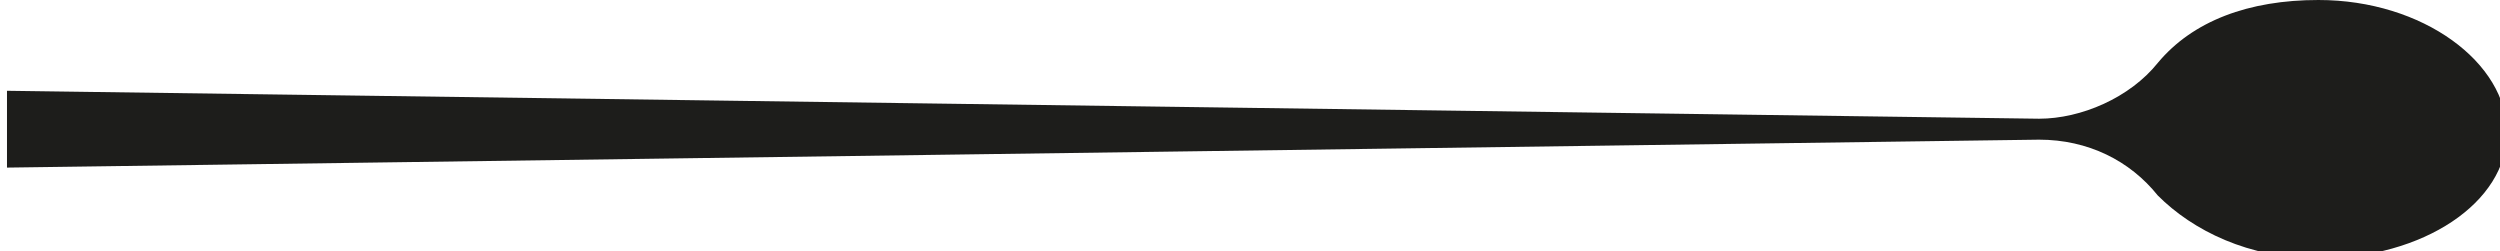
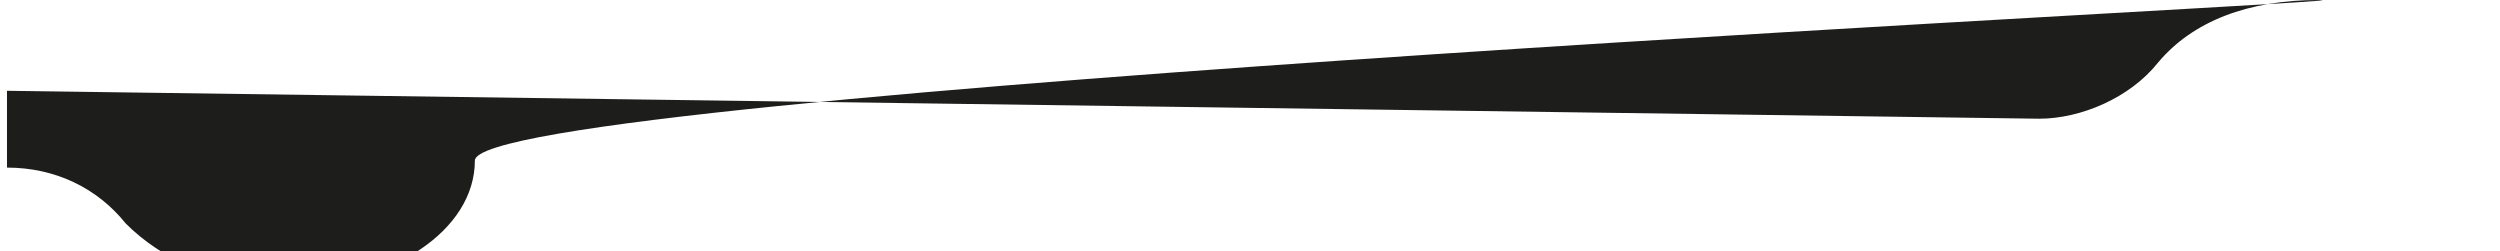
<svg xmlns="http://www.w3.org/2000/svg" version="1.1" id="Режим_изоляции" x="0px" y="0px" viewBox="-31.3 112.3 35.8 3.6" enable-background="new -31.3 112.3 35.8 3.6" xml:space="preserve">
-   <path fill="#1D1D1B" d="M1.9,112.3c-1,0-1.8,0.3-2.3,0.9c-0.4,0.5-1.1,0.8-1.7,0.8l-29.1-0.4v1.1l29.1-0.4c0.7,0,1.3,0.3,1.7,0.8  c0.5,0.5,1.3,0.9,2.3,0.9c1.5,0,2.7-0.8,2.7-1.8S3.4,112.3,1.9,112.3z" />
+   <path fill="#1D1D1B" d="M1.9,112.3c-1,0-1.8,0.3-2.3,0.9c-0.4,0.5-1.1,0.8-1.7,0.8l-29.1-0.4v1.1c0.7,0,1.3,0.3,1.7,0.8  c0.5,0.5,1.3,0.9,2.3,0.9c1.5,0,2.7-0.8,2.7-1.8S3.4,112.3,1.9,112.3z" />
</svg>